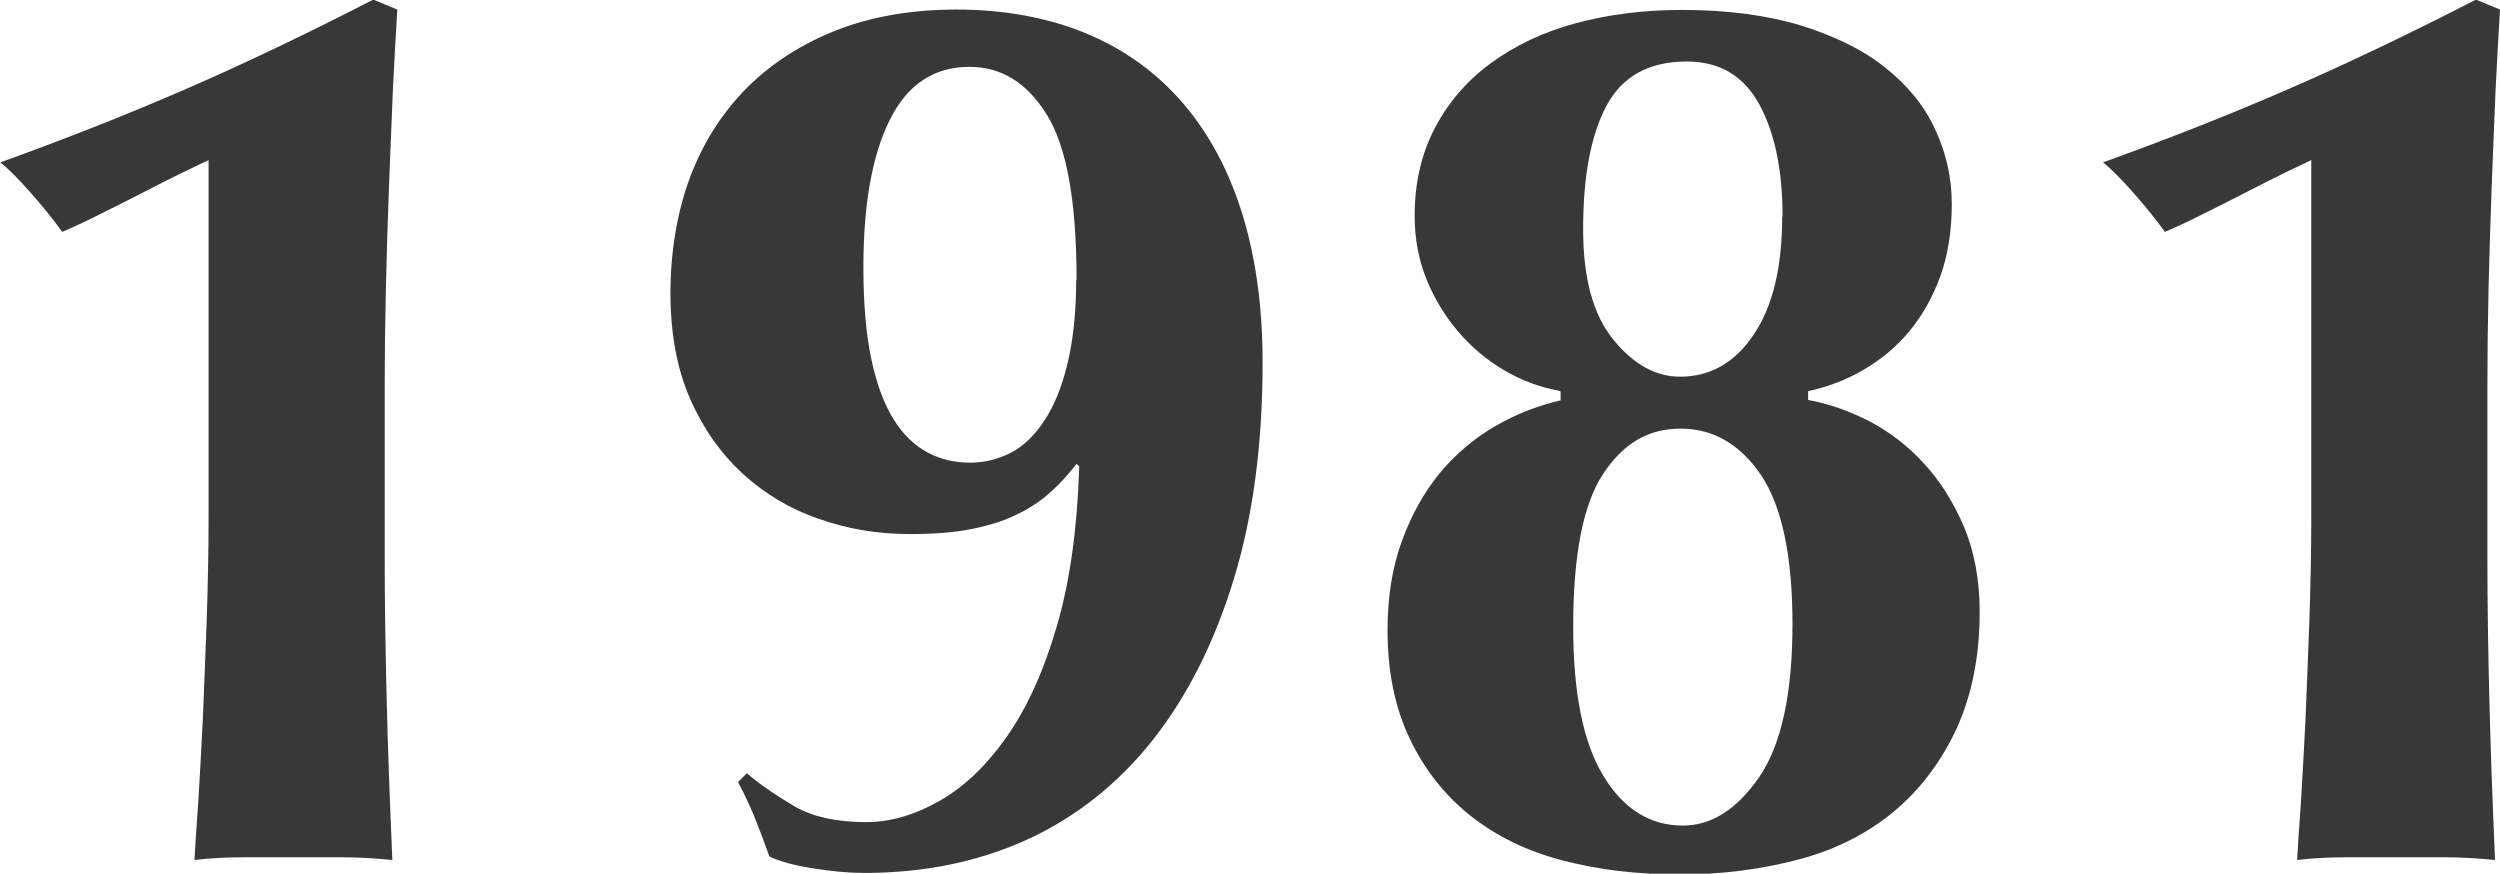
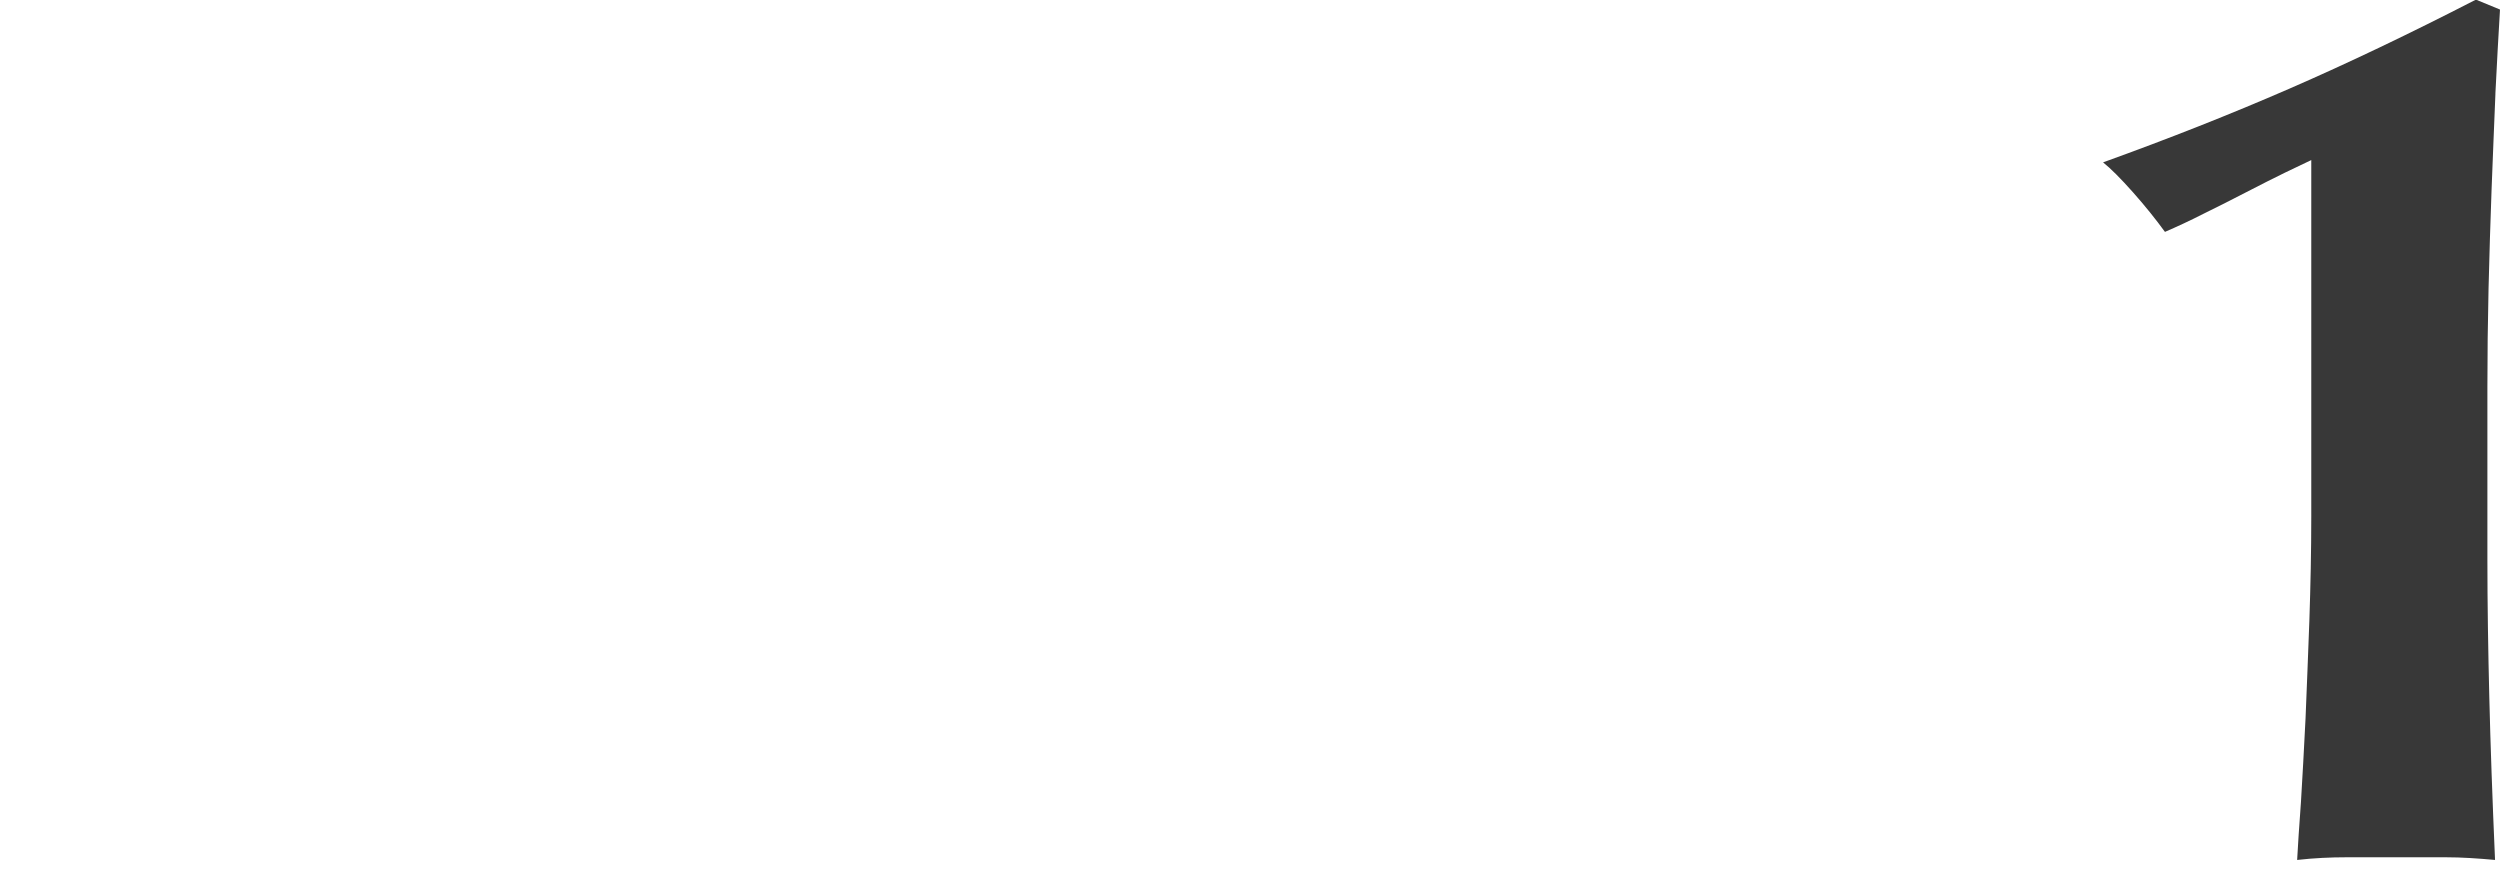
<svg xmlns="http://www.w3.org/2000/svg" id="b" viewBox="0 0 65.44 22.87">
  <g id="c">
-     <path d="m10.28,2.46c-.03.8-.07,1.63-.1,2.49-.03.86-.06,1.73-.08,2.61-.02.88-.03,1.74-.03,2.57v4.52c0,1.17.02,2.37.05,3.6.03,1.23.08,2.65.15,4.26-.44-.04-.87-.07-1.29-.07h-2.59c-.43,0-.86.02-1.3.07.02-.35.05-.86.1-1.52.04-.66.08-1.39.12-2.19.03-.8.07-1.66.1-2.56.03-.9.05-1.81.05-2.74V4.19c-.15.07-.38.18-.69.33-.31.15-.64.32-1.01.51-.36.19-.73.37-1.11.56-.37.19-.72.35-1.02.48-.24-.33-.52-.68-.84-1.04-.32-.36-.58-.62-.78-.78,1.72-.62,3.34-1.26,4.88-1.93,1.54-.67,3.17-1.45,4.88-2.33l.63.26c-.04.66-.08,1.39-.12,2.19Z" style="fill:#383838; stroke-width:0px;" />
-     <path d="m19.57,20.26c.37.31.79.59,1.25.86.46.26,1.08.4,1.85.4.64,0,1.28-.19,1.93-.56.65-.37,1.24-.94,1.77-1.7s.96-1.72,1.3-2.89c.34-1.17.53-2.55.58-4.16l-.07-.07c-.2.26-.42.51-.68.74-.25.23-.55.43-.89.59-.34.17-.74.29-1.19.38-.45.09-.98.13-1.6.13-.84,0-1.63-.13-2.39-.4-.76-.26-1.42-.66-2-1.19-.57-.53-1.03-1.18-1.37-1.96-.34-.78-.51-1.7-.51-2.76s.17-2.11.51-3.02c.34-.91.84-1.69,1.48-2.34.65-.65,1.44-1.16,2.36-1.52.92-.36,1.97-.54,3.14-.54s2.3.19,3.28.58c.98.39,1.82.96,2.52,1.73.7.77,1.25,1.73,1.63,2.89.38,1.16.58,2.5.58,4.04,0,2.13-.25,4.03-.76,5.69-.51,1.66-1.22,3.06-2.13,4.21-.91,1.14-2.01,2.01-3.28,2.59-1.28.58-2.69.87-4.26.87-.4,0-.84-.04-1.34-.12s-.87-.18-1.14-.31c-.11-.31-.23-.63-.36-.96-.13-.33-.29-.66-.46-.99l.23-.23Zm8.61-12.94c0-2.05-.26-3.49-.78-4.32-.52-.84-1.19-1.25-2.03-1.25-.92,0-1.62.46-2.08,1.39-.46.92-.69,2.21-.69,3.86,0,.95.07,1.75.21,2.41.14.66.34,1.19.59,1.58.25.4.55.68.89.86.34.18.71.26,1.11.26.37,0,.73-.09,1.06-.26s.62-.45.87-.83c.25-.37.46-.87.61-1.49.15-.62.23-1.35.23-2.21Z" style="fill:#383838; stroke-width:0px;" />
-     <path d="m40.82,10.23c-.51-.09-.99-.27-1.45-.54-.46-.27-.86-.61-1.2-1.01-.34-.4-.62-.85-.83-1.37-.21-.52-.31-1.07-.31-1.67,0-.86.18-1.62.53-2.29.35-.67.84-1.24,1.47-1.7s1.36-.81,2.21-1.04c.85-.23,1.78-.35,2.79-.35,1.19,0,2.23.14,3.12.41.89.28,1.63.64,2.21,1.11.58.46,1.02,1,1.3,1.62.29.62.43,1.27.43,1.95s-.1,1.33-.3,1.88c-.2.55-.47,1.03-.81,1.44-.34.41-.74.74-1.2,1.01s-.95.45-1.45.56v.23c.51.09,1.03.27,1.57.54.54.28,1.02.64,1.45,1.11.43.46.78,1.02,1.06,1.67.27.65.41,1.39.41,2.23,0,1.14-.2,2.15-.59,3.02-.4.87-.94,1.6-1.63,2.18-.69.58-1.52,1.01-2.49,1.27-.97.26-2.01.4-3.13.4s-2.12-.12-3.05-.36c-.94-.24-1.74-.63-2.43-1.17-.68-.54-1.22-1.22-1.6-2.03-.39-.81-.58-1.76-.58-2.84,0-.88.13-1.66.38-2.34.25-.68.58-1.27.99-1.77.41-.49.89-.9,1.44-1.22.55-.32,1.12-.54,1.72-.68v-.23Zm6.1,6.1c0-1.78-.28-3.08-.82-3.89-.55-.81-1.25-1.22-2.11-1.22s-1.51.4-2.03,1.19c-.52.79-.78,2.12-.78,3.99,0,1.74.26,3.04.79,3.91.53.87,1.22,1.3,2.08,1.3.75,0,1.41-.42,2-1.27.58-.85.87-2.18.87-4.01Zm-.26-10.66c0-1.21-.2-2.19-.61-2.94-.41-.75-1.04-1.12-1.9-1.12-.99,0-1.69.39-2.1,1.16-.41.77-.61,1.85-.61,3.23,0,1.28.26,2.24.79,2.89.53.65,1.11.97,1.75.97.79,0,1.44-.37,1.93-1.11.5-.74.74-1.77.74-3.08Z" style="fill:#383838; stroke-width:0px;" />
    <path d="m65.32,2.46c-.03.8-.07,1.63-.1,2.49-.03.86-.06,1.73-.08,2.61-.02.88-.03,1.74-.03,2.57v4.52c0,1.17.02,2.37.05,3.6.03,1.23.08,2.65.15,4.26-.44-.04-.87-.07-1.29-.07h-2.59c-.43,0-.86.02-1.3.07.02-.35.05-.86.1-1.52.04-.66.08-1.39.12-2.19.03-.8.07-1.66.1-2.56.03-.9.05-1.81.05-2.74V4.19c-.15.07-.38.18-.69.33-.31.15-.64.32-1.01.51-.36.19-.73.37-1.11.56-.37.19-.72.35-1.02.48-.24-.33-.52-.68-.84-1.04-.32-.36-.58-.62-.78-.78,1.72-.62,3.34-1.26,4.88-1.93,1.54-.67,3.17-1.45,4.88-2.33l.63.26c-.04.66-.08,1.39-.12,2.19Z" style="fill:#383838; stroke-width:0px;" />
  </g>
</svg>